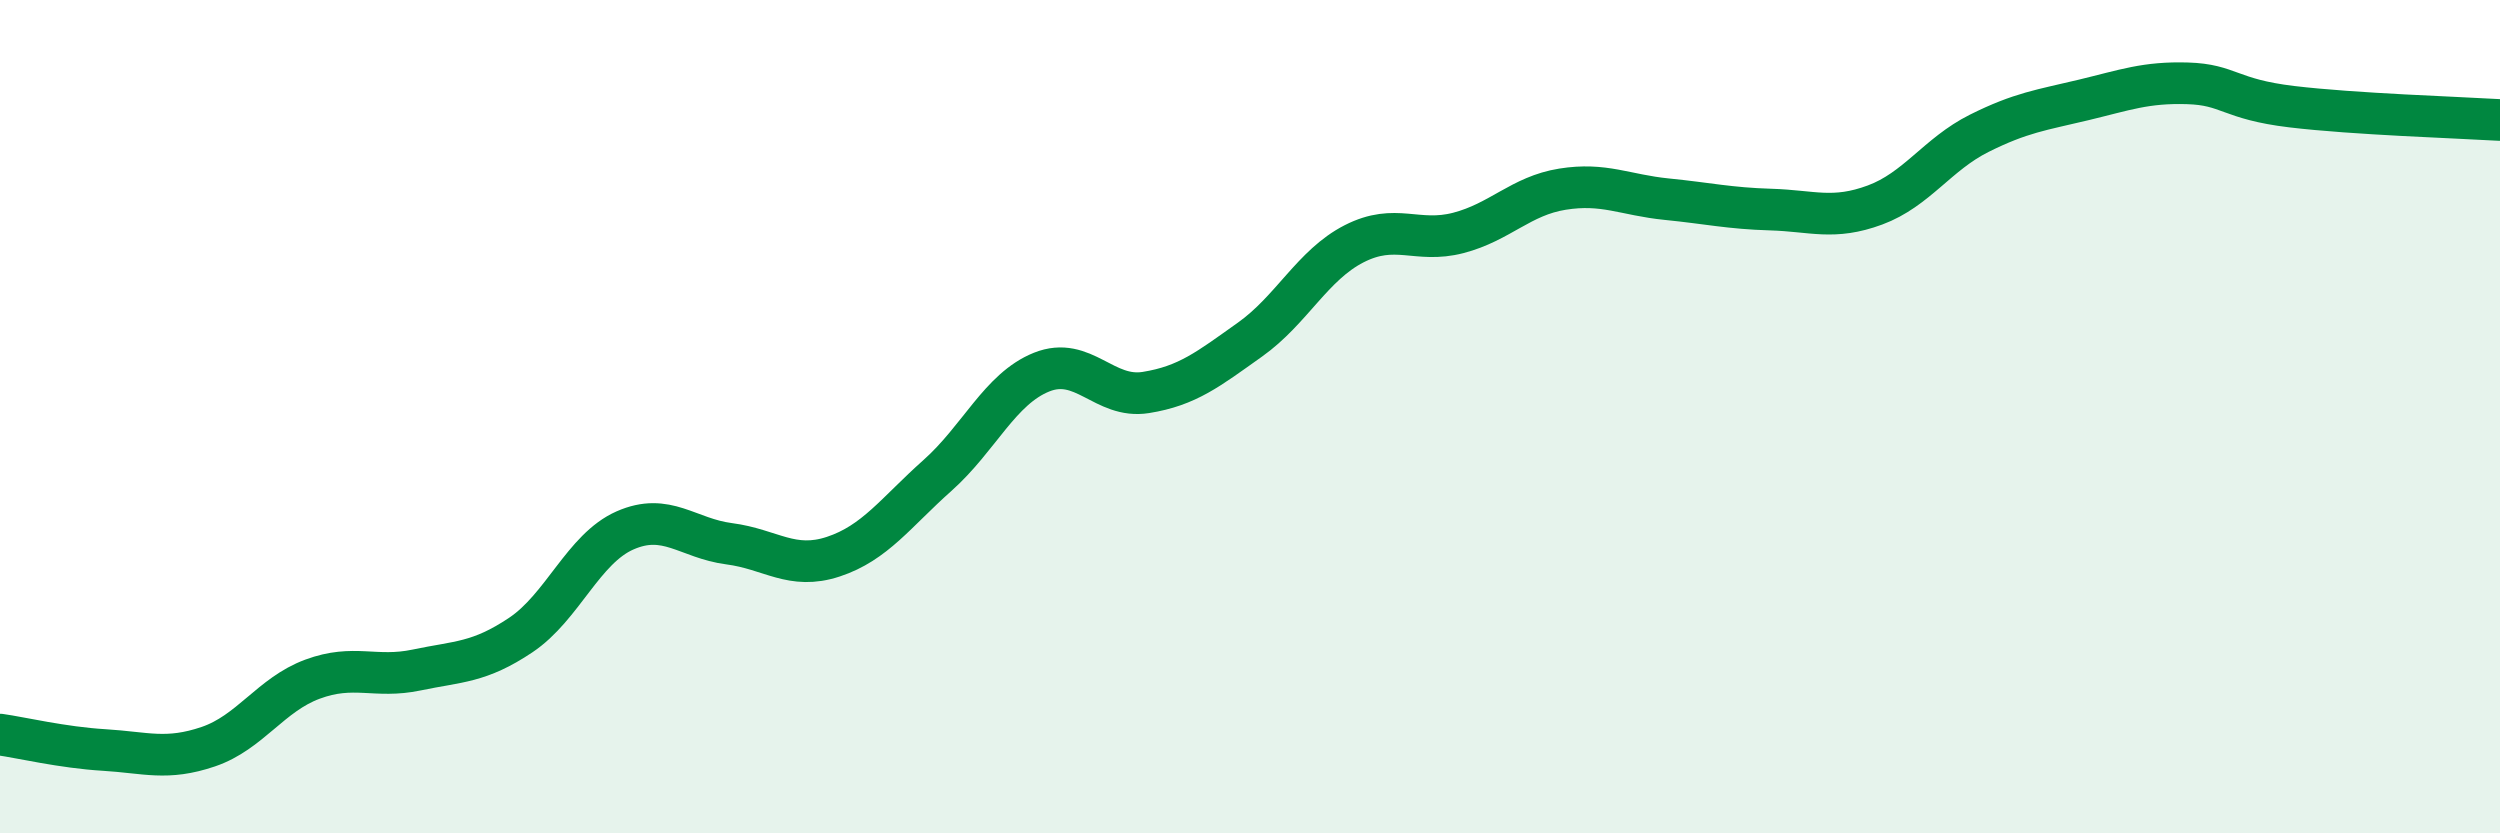
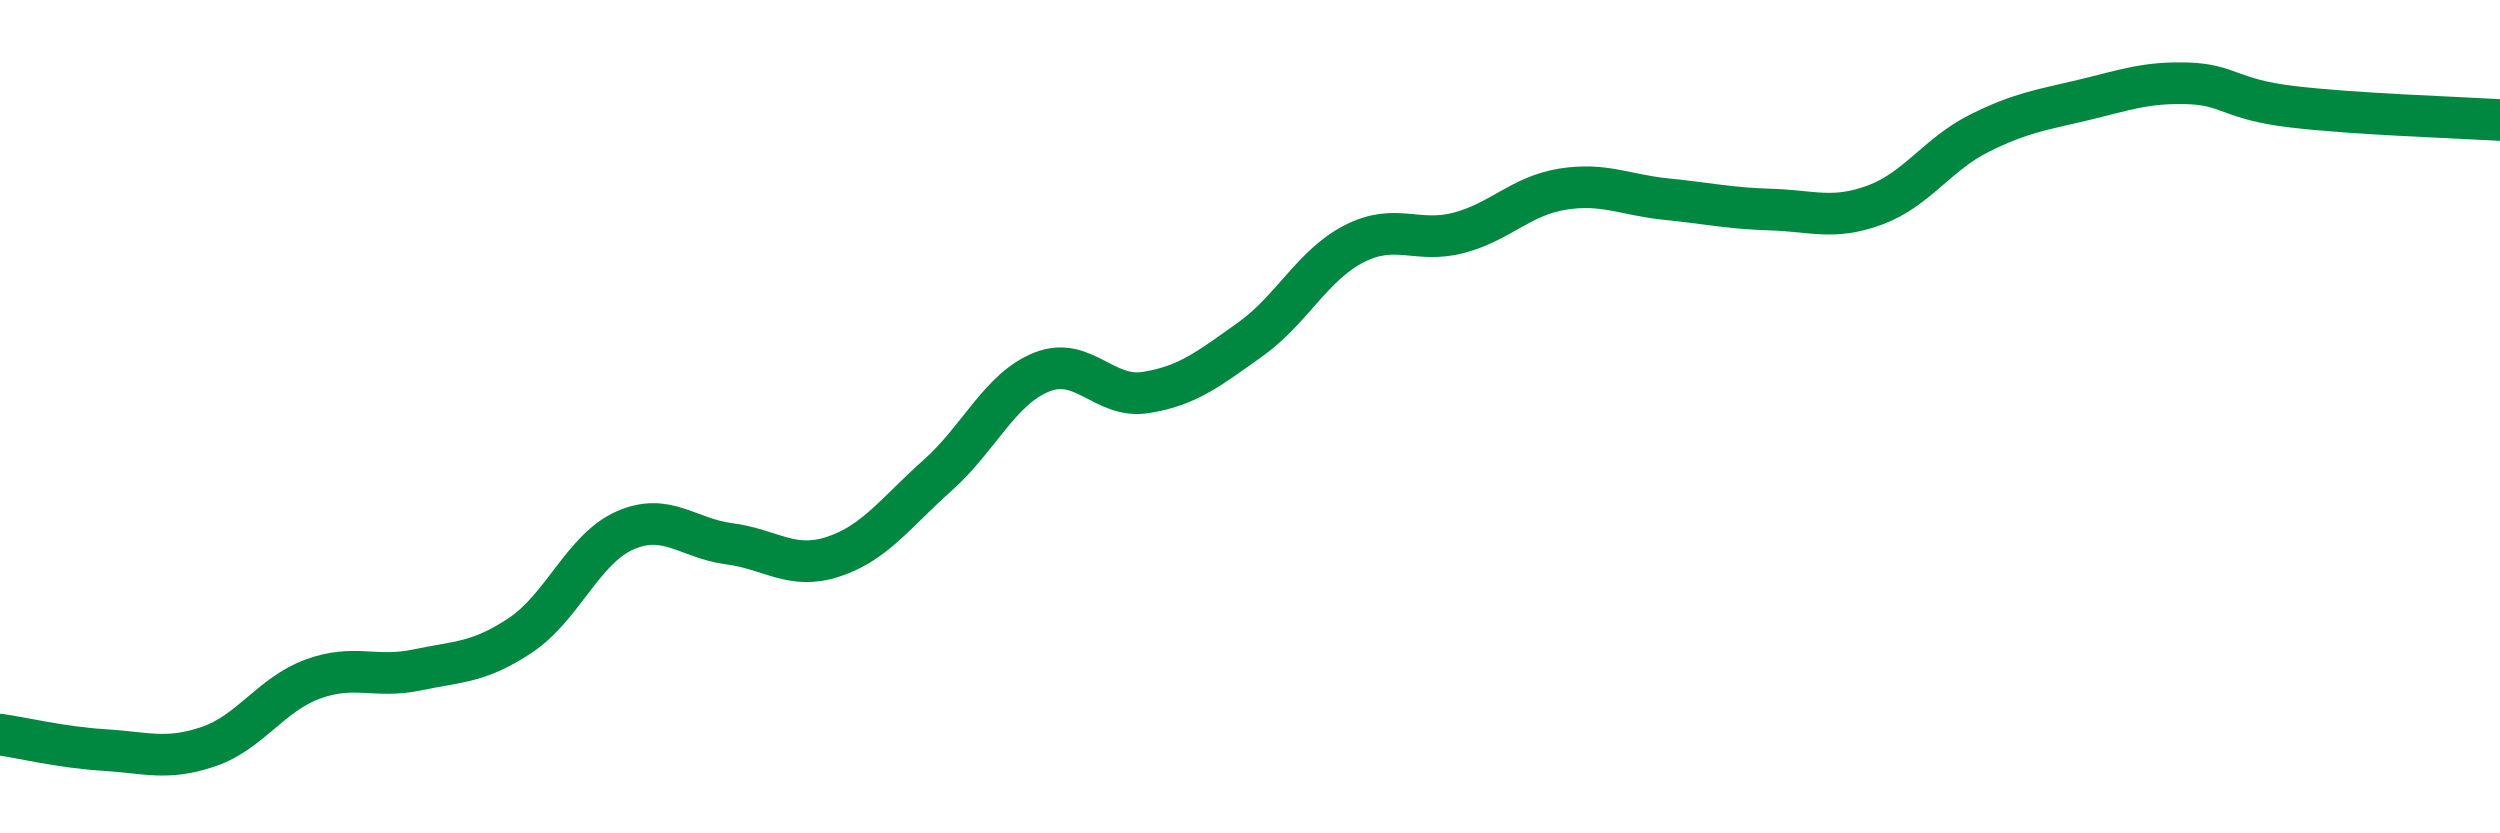
<svg xmlns="http://www.w3.org/2000/svg" width="60" height="20" viewBox="0 0 60 20">
-   <path d="M 0,17.63 C 0.5,17.7 1.5,17.94 2.5,18 C 3.5,18.06 4,18.26 5,17.92 C 6,17.58 6.5,16.67 7.5,16.3 C 8.5,15.93 9,16.29 10,16.08 C 11,15.87 11.5,15.91 12.5,15.24 C 13.5,14.57 14,13.17 15,12.73 C 16,12.29 16.5,12.92 17.5,13.05 C 18.5,13.18 19,13.69 20,13.36 C 21,13.03 21.5,12.3 22.5,11.41 C 23.5,10.52 24,9.33 25,8.93 C 26,8.53 26.5,9.58 27.5,9.42 C 28.5,9.26 29,8.86 30,8.15 C 31,7.44 31.5,6.36 32.5,5.85 C 33.5,5.34 34,5.85 35,5.59 C 36,5.33 36.5,4.7 37.5,4.54 C 38.5,4.38 39,4.68 40,4.78 C 41,4.88 41.5,5 42.5,5.03 C 43.5,5.06 44,5.29 45,4.92 C 46,4.55 46.5,3.7 47.5,3.2 C 48.5,2.7 49,2.64 50,2.4 C 51,2.16 51.5,1.97 52.5,2 C 53.5,2.03 53.5,2.38 55,2.56 C 56.5,2.74 59,2.82 60,2.88L60 20L0 20Z" fill="#008740" opacity="0.1" stroke-linecap="round" stroke-linejoin="round" />
  <path d="M 0,17.63 C 0.5,17.7 1.5,17.94 2.5,18 C 3.5,18.06 4,18.26 5,17.92 C 6,17.58 6.5,16.67 7.5,16.3 C 8.5,15.93 9,16.29 10,16.08 C 11,15.87 11.5,15.91 12.5,15.24 C 13.5,14.57 14,13.17 15,12.73 C 16,12.29 16.5,12.92 17.5,13.05 C 18.5,13.18 19,13.69 20,13.36 C 21,13.03 21.5,12.3 22.5,11.41 C 23.5,10.52 24,9.33 25,8.93 C 26,8.53 26.5,9.58 27.5,9.42 C 28.5,9.26 29,8.86 30,8.15 C 31,7.44 31.5,6.36 32.5,5.85 C 33.5,5.34 34,5.85 35,5.59 C 36,5.33 36.5,4.7 37.5,4.54 C 38.5,4.38 39,4.68 40,4.78 C 41,4.88 41.5,5 42.5,5.03 C 43.5,5.06 44,5.29 45,4.92 C 46,4.55 46.5,3.7 47.5,3.2 C 48.5,2.7 49,2.64 50,2.4 C 51,2.16 51.5,1.97 52.5,2 C 53.5,2.03 53.5,2.38 55,2.56 C 56.5,2.74 59,2.82 60,2.88" stroke="#008740" stroke-width="1" fill="none" stroke-linecap="round" stroke-linejoin="round" />
</svg>